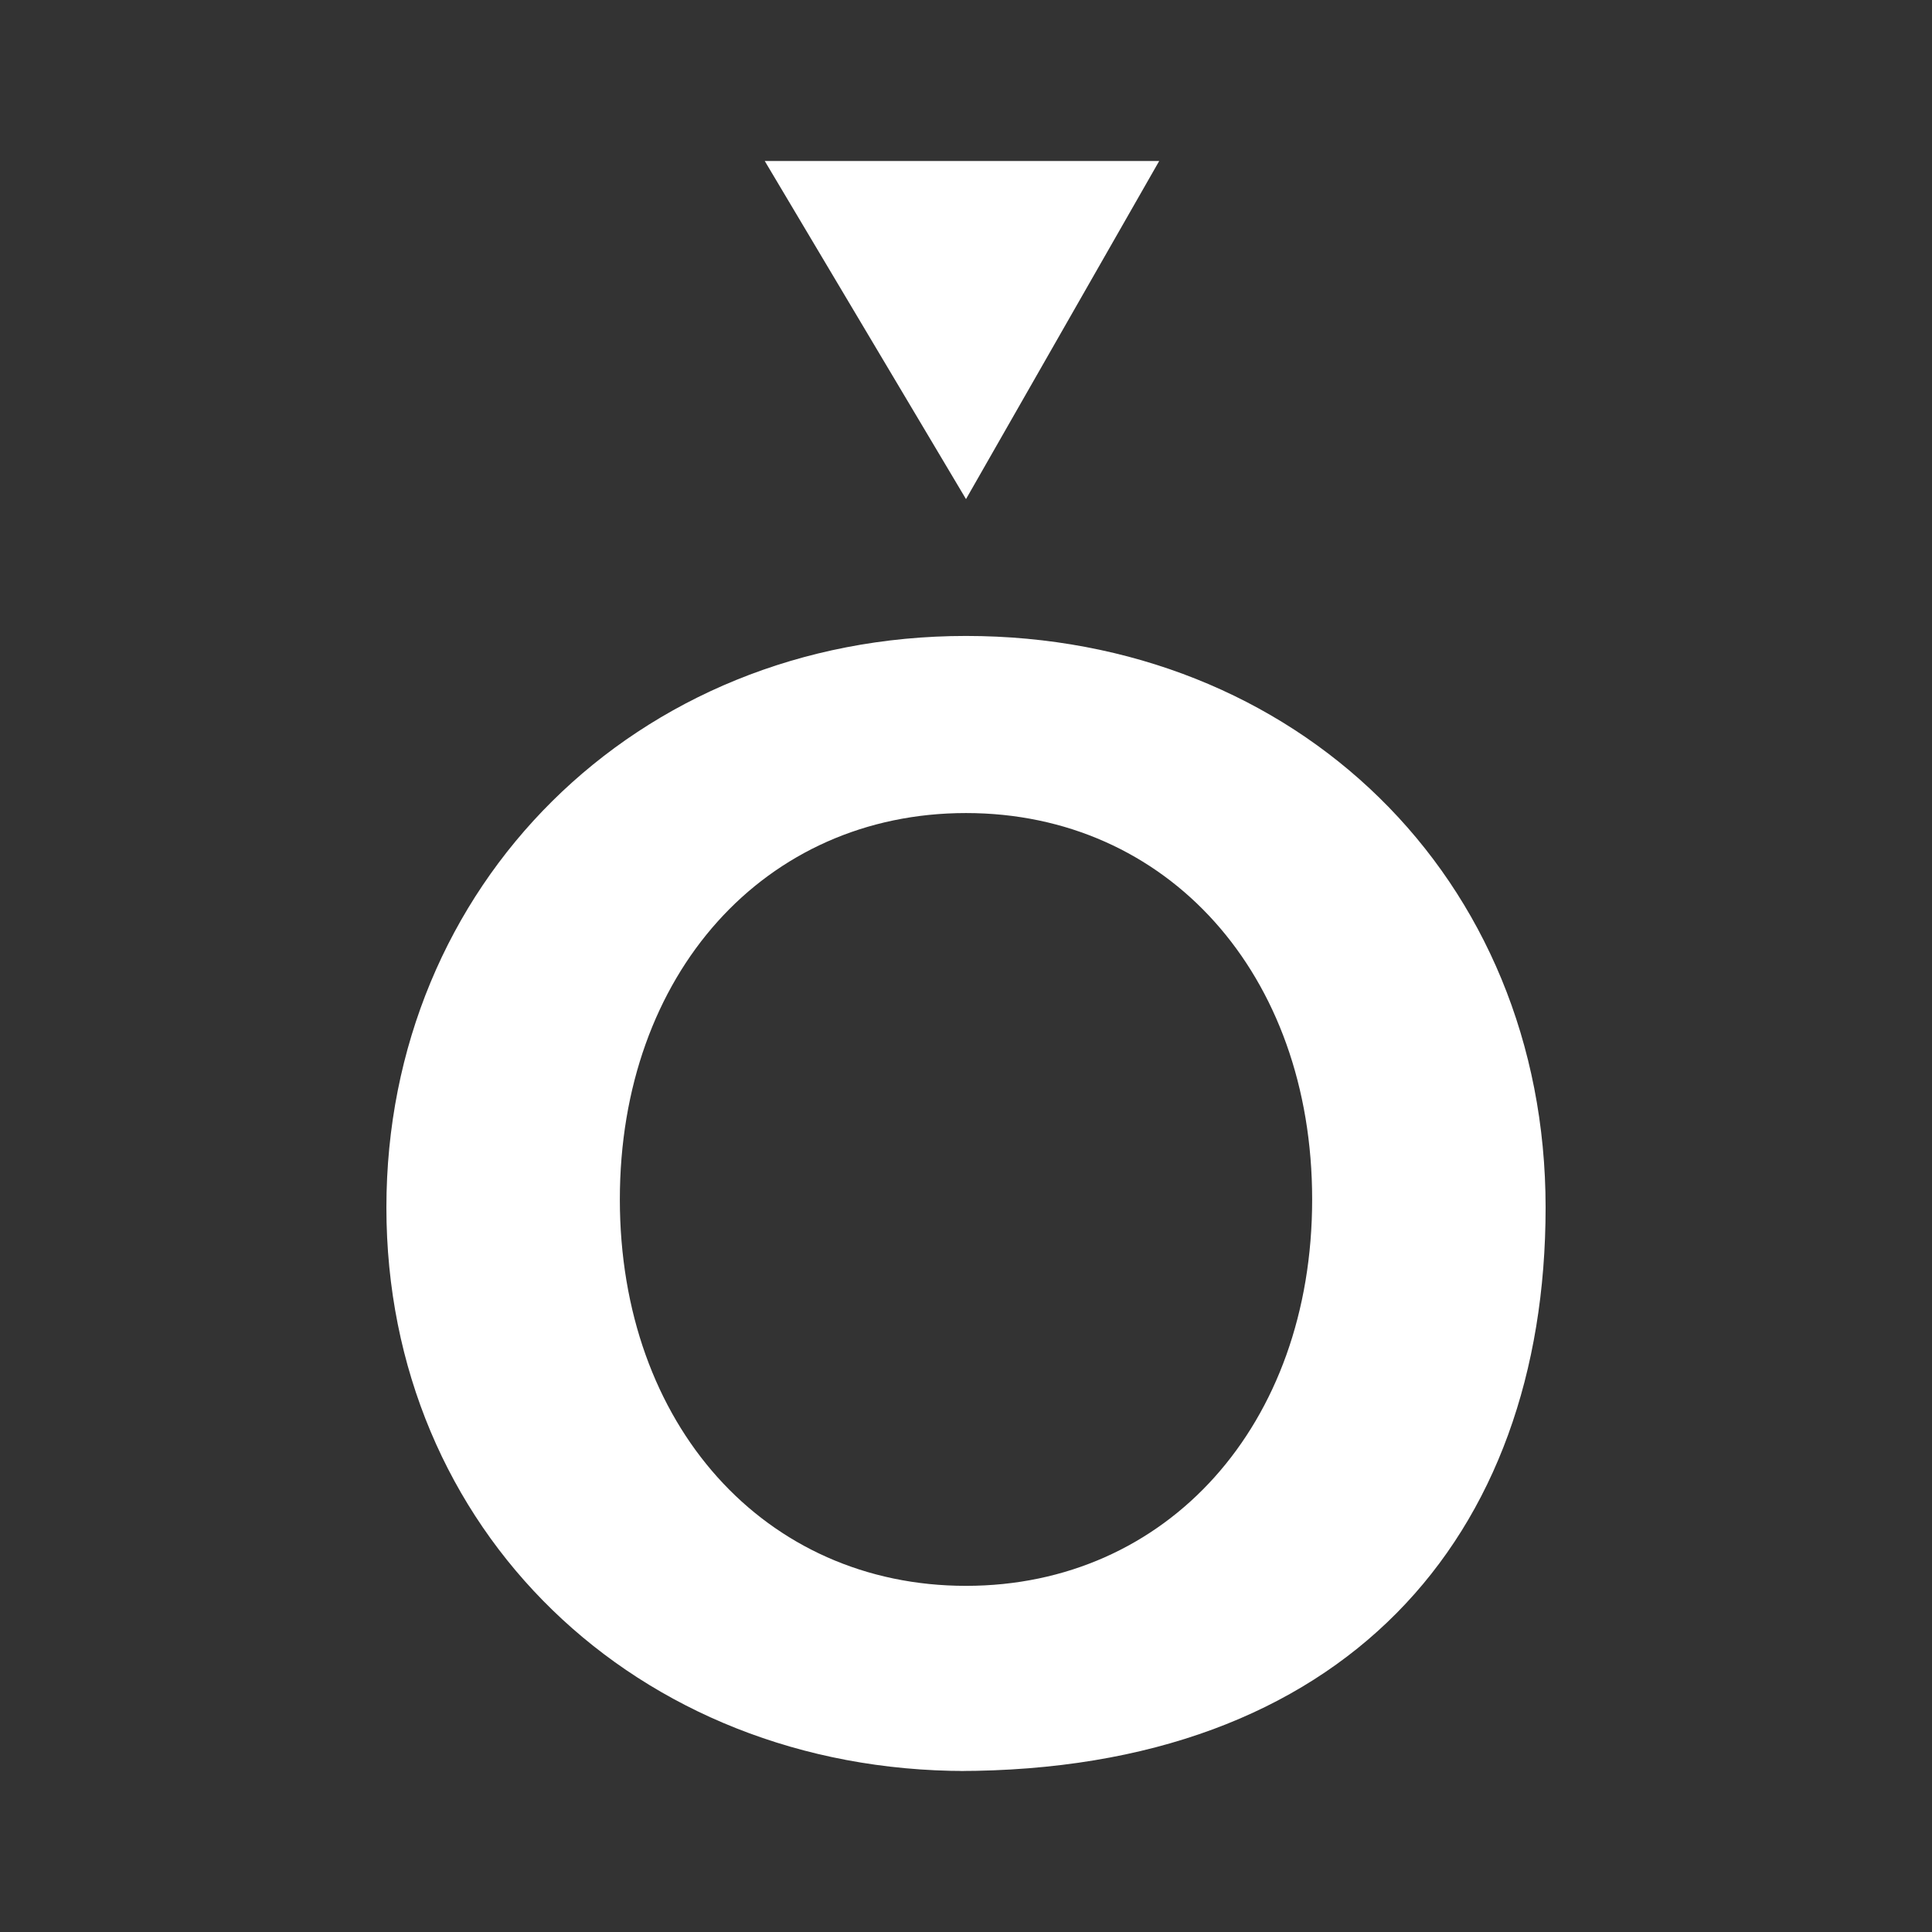
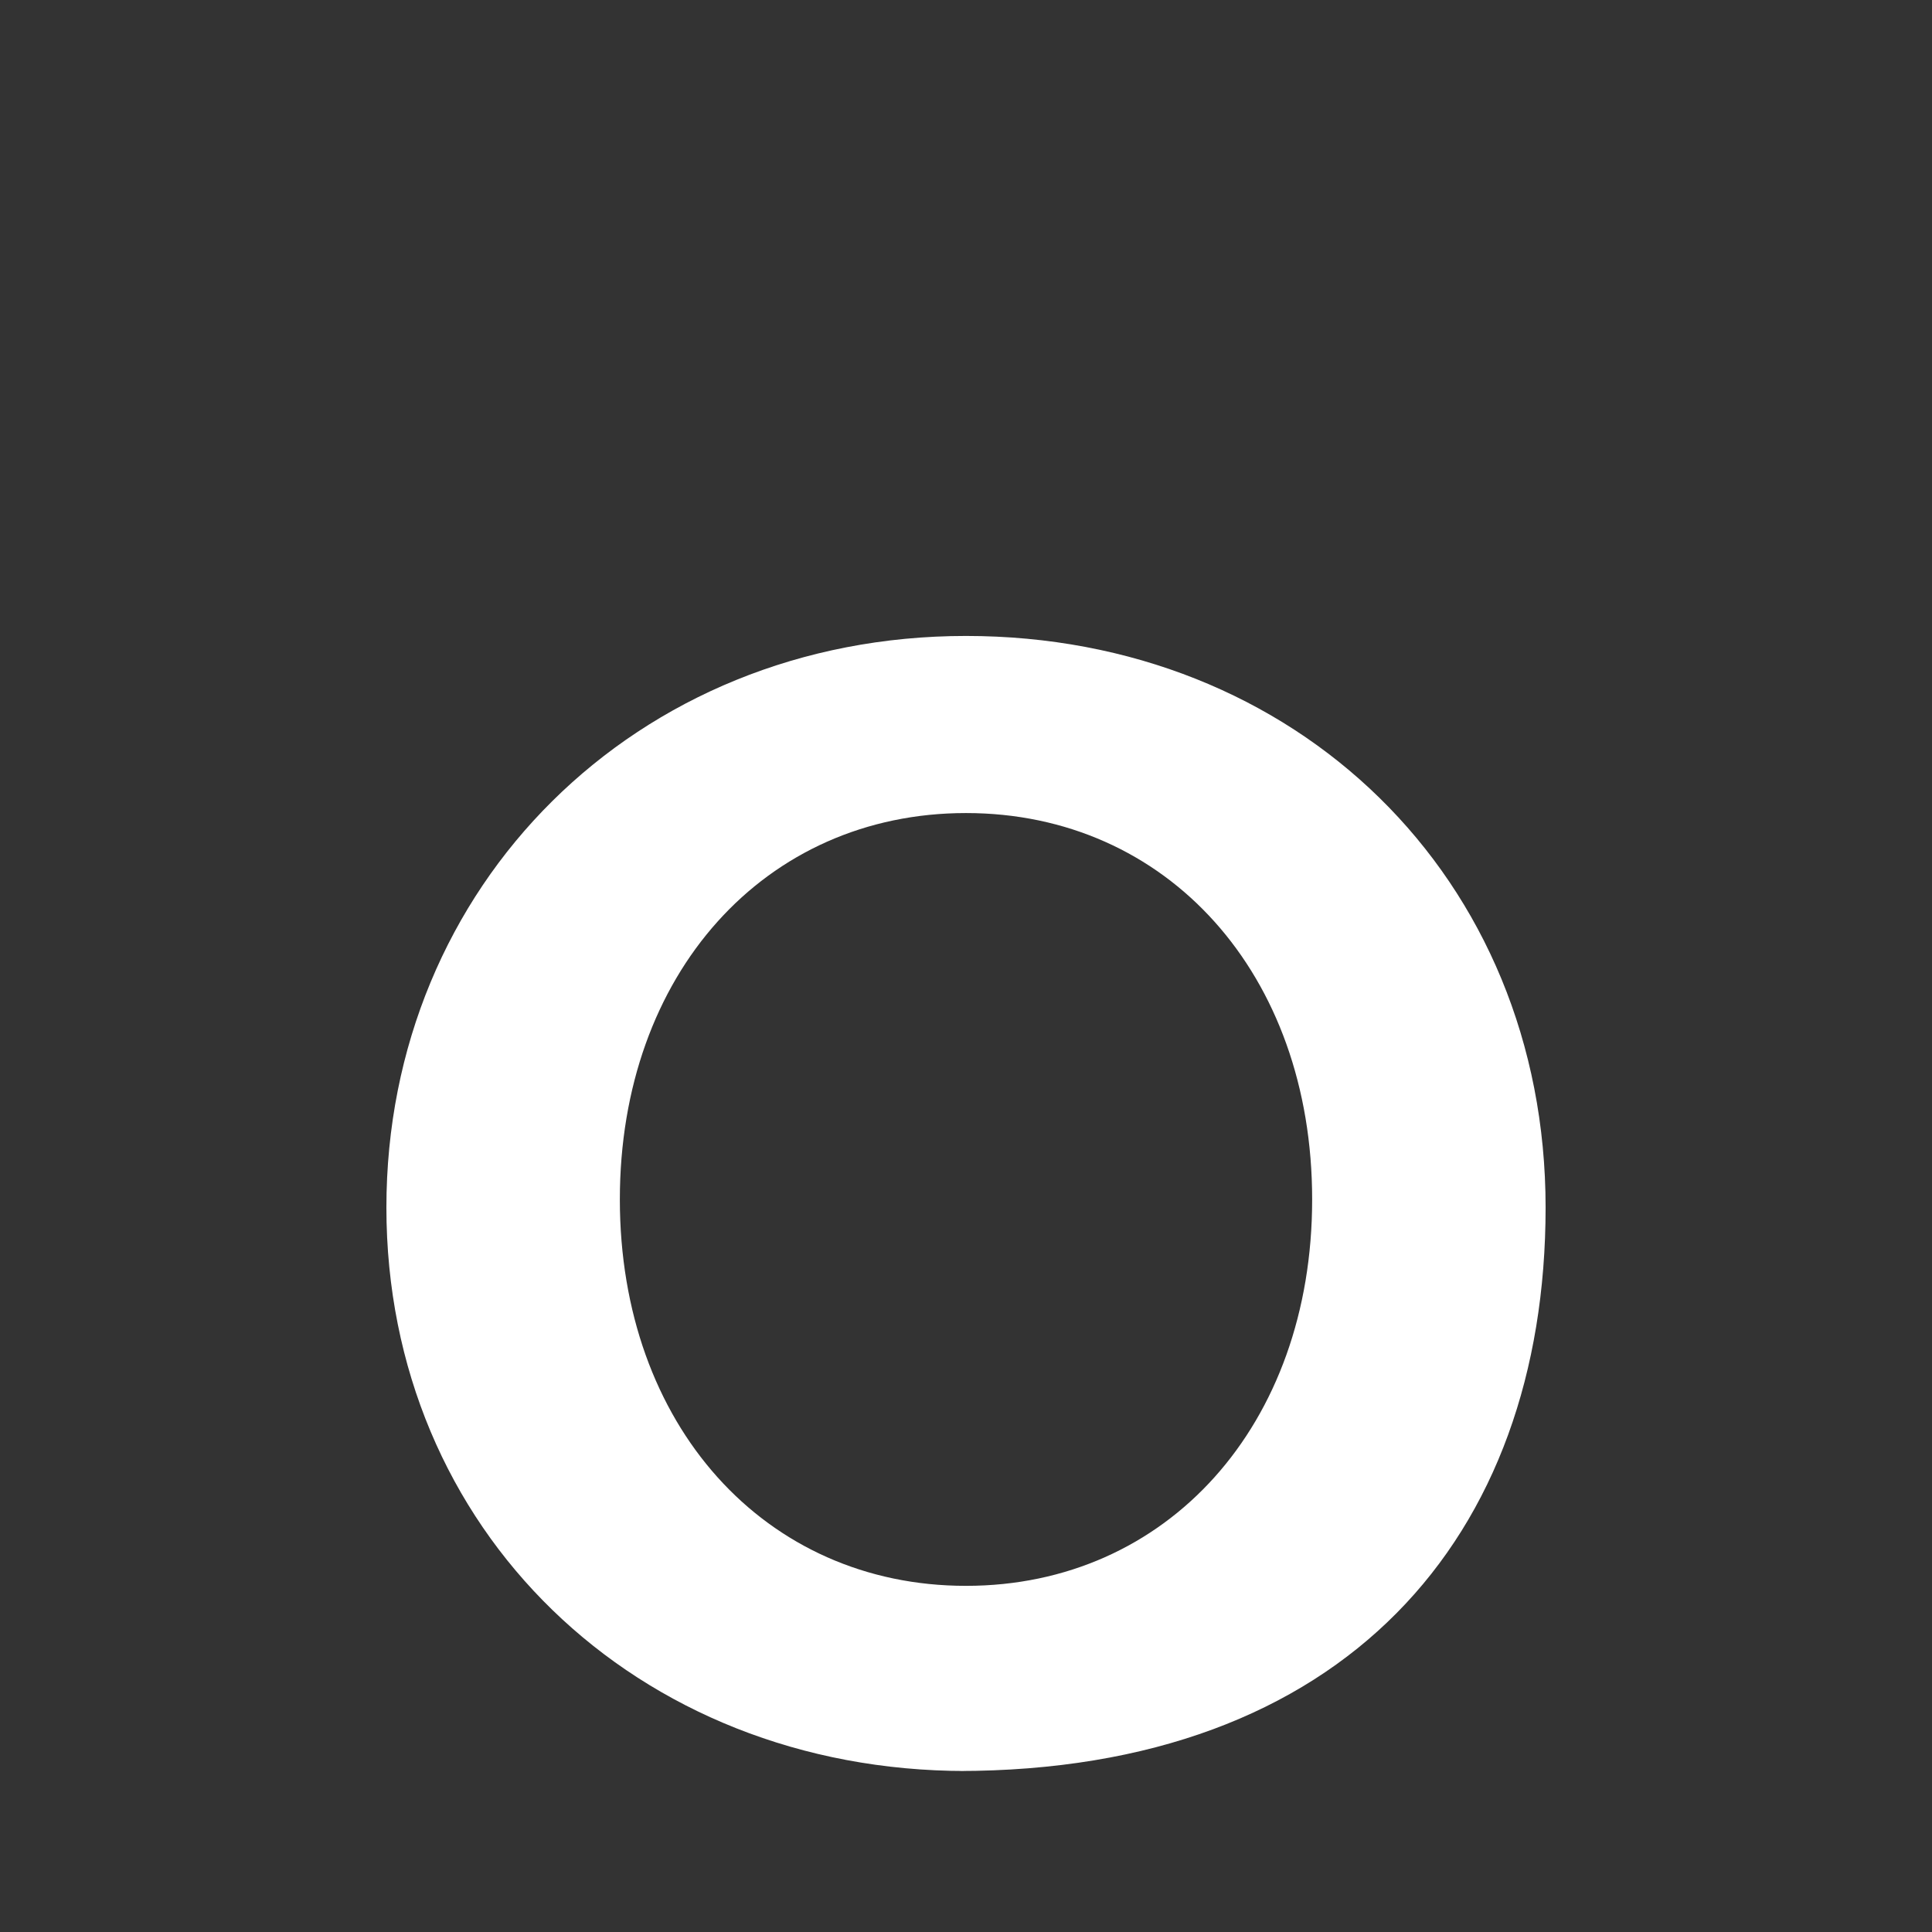
<svg xmlns="http://www.w3.org/2000/svg" version="1.1" viewBox="0 0 24 24">
  <rect x="0" y="0" width="24" height="24" fill="#333333" stroke="none" />
  <defs>
    <style>
      .cls-1 {
        fill: #fff;
      }
    </style>
  </defs>
  <g>
    <g id="_레이어_1" data-name="레이어_1">
      <g id="_레이어_1-2" data-name="_레이어_1">
        <g id="_레이어_1-2">
          <g>
            <path class="cls-1" d="M12,22c-4.1,0-7.2-3-7.2-7s3.1-7.1,7.2-7.1,7.2,3,7.2,7.1-2.5,7-7.3,7h0ZM12,10.1c-2.5,0-4.3,2-4.3,4.8s1.8,4.8,4.3,4.8,4.3-2,4.3-4.8-1.8-4.8-4.3-4.8Z" />
-             <polygon class="cls-1" points="12 6.2 14.4 2 9.5 2 12 6.2" />
          </g>
        </g>
      </g>
    </g>
  </g>
</svg>